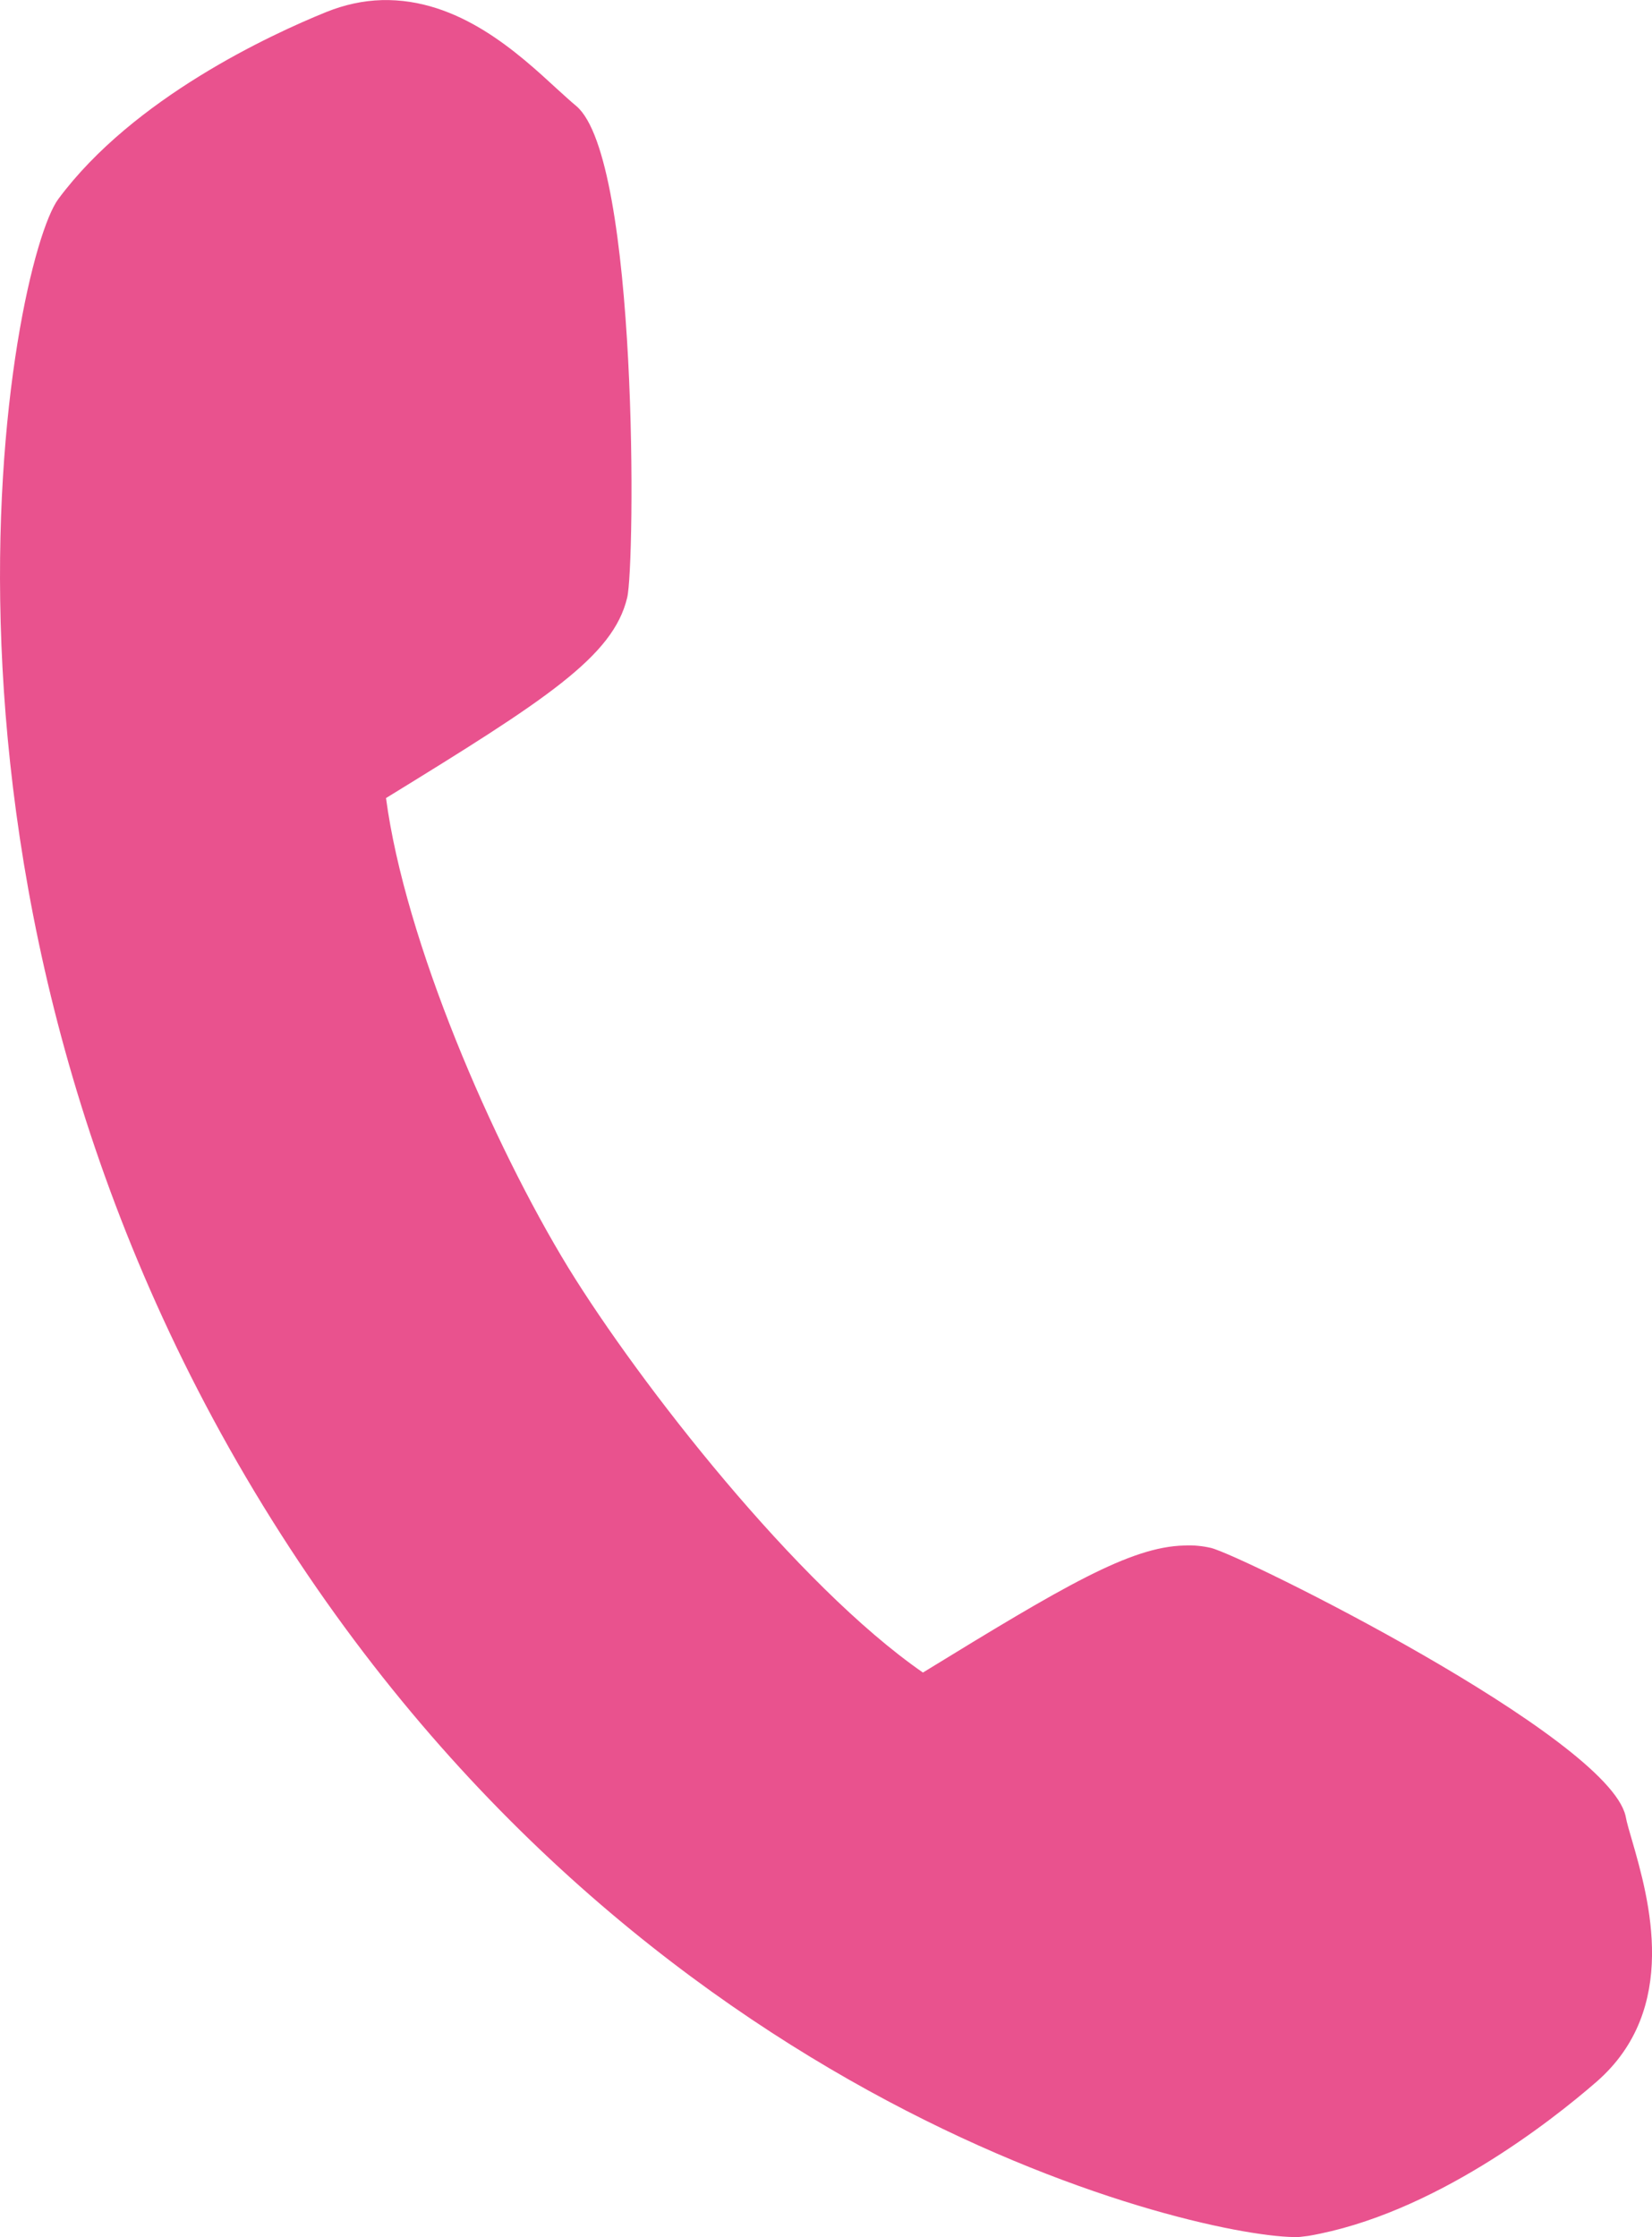
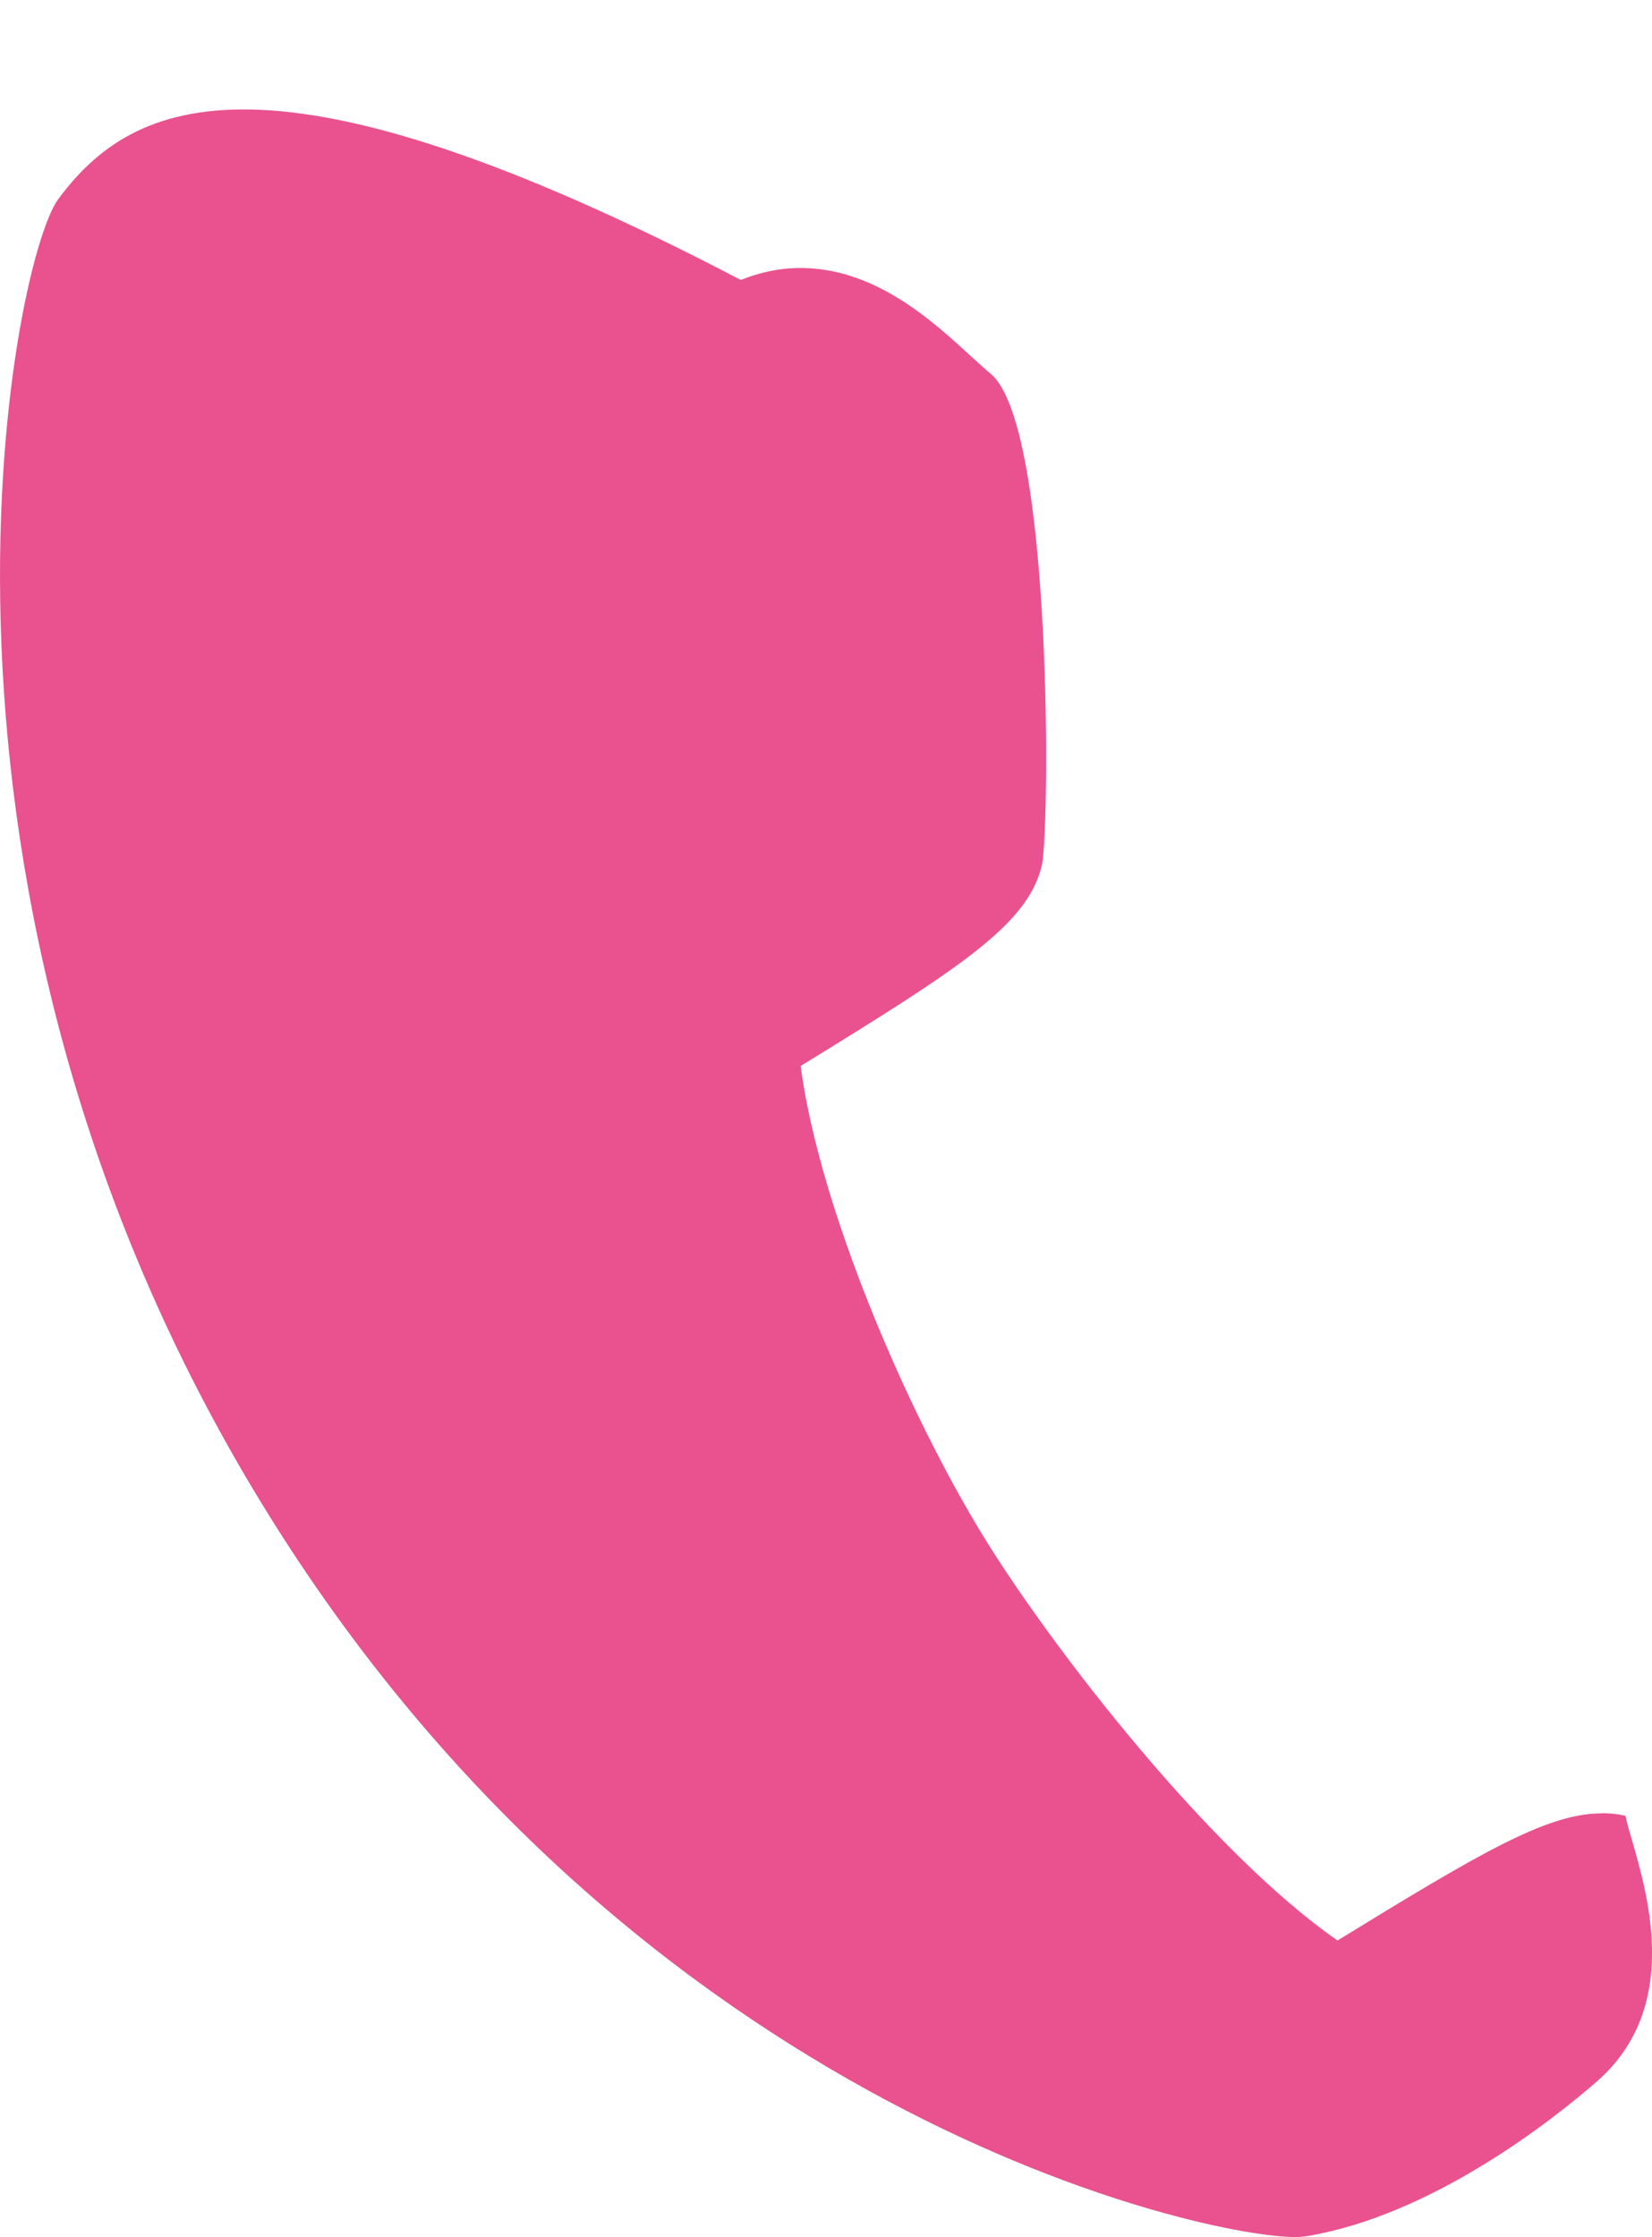
<svg xmlns="http://www.w3.org/2000/svg" version="1.1" id="レイヤー_1" x="0px" y="0px" width="31.027px" height="42px" viewBox="0 0 31.027 42" enable-background="new 0 0 31.027 42" xml:space="preserve">
-   <path fill="#E9528E" d="M30.653,34.555c-0.05-0.172-0.098-0.328-0.123-0.464c-0.345-1.487-7.2-4.889-7.787-5.03  c-0.161-0.037-0.328-0.054-0.5-0.045c-1.015,0.023-2.267,0.765-4.909,2.385c-2.365-1.639-5.322-5.427-6.656-7.594  c-1.432-2.342-3.072-6.142-3.428-8.824c3.006-1.847,4.266-2.657,4.529-3.761c0.15-0.594,0.218-8.24-0.955-9.231  c-0.106-0.087-0.219-0.193-0.353-0.313c-0.738-0.679-1.852-1.713-3.3-1.676c-0.354,0.01-0.701,0.086-1.044,0.224  C5.086,0.648,2.503,1.838,1.095,3.737C0.22,4.916-2.162,16.701,4.945,28.276c7.021,11.432,17.754,13.767,19.438,13.723l0.039-0.003  l0.154-0.019c2.332-0.401,4.561-2.156,5.408-2.892C31.556,37.716,30.971,35.655,30.653,34.555z" />
+   <path fill="#E9528E" d="M30.653,34.555c-0.05-0.172-0.098-0.328-0.123-0.464c-0.161-0.037-0.328-0.054-0.5-0.045c-1.015,0.023-2.267,0.765-4.909,2.385c-2.365-1.639-5.322-5.427-6.656-7.594  c-1.432-2.342-3.072-6.142-3.428-8.824c3.006-1.847,4.266-2.657,4.529-3.761c0.15-0.594,0.218-8.24-0.955-9.231  c-0.106-0.087-0.219-0.193-0.353-0.313c-0.738-0.679-1.852-1.713-3.3-1.676c-0.354,0.01-0.701,0.086-1.044,0.224  C5.086,0.648,2.503,1.838,1.095,3.737C0.22,4.916-2.162,16.701,4.945,28.276c7.021,11.432,17.754,13.767,19.438,13.723l0.039-0.003  l0.154-0.019c2.332-0.401,4.561-2.156,5.408-2.892C31.556,37.716,30.971,35.655,30.653,34.555z" />
</svg>